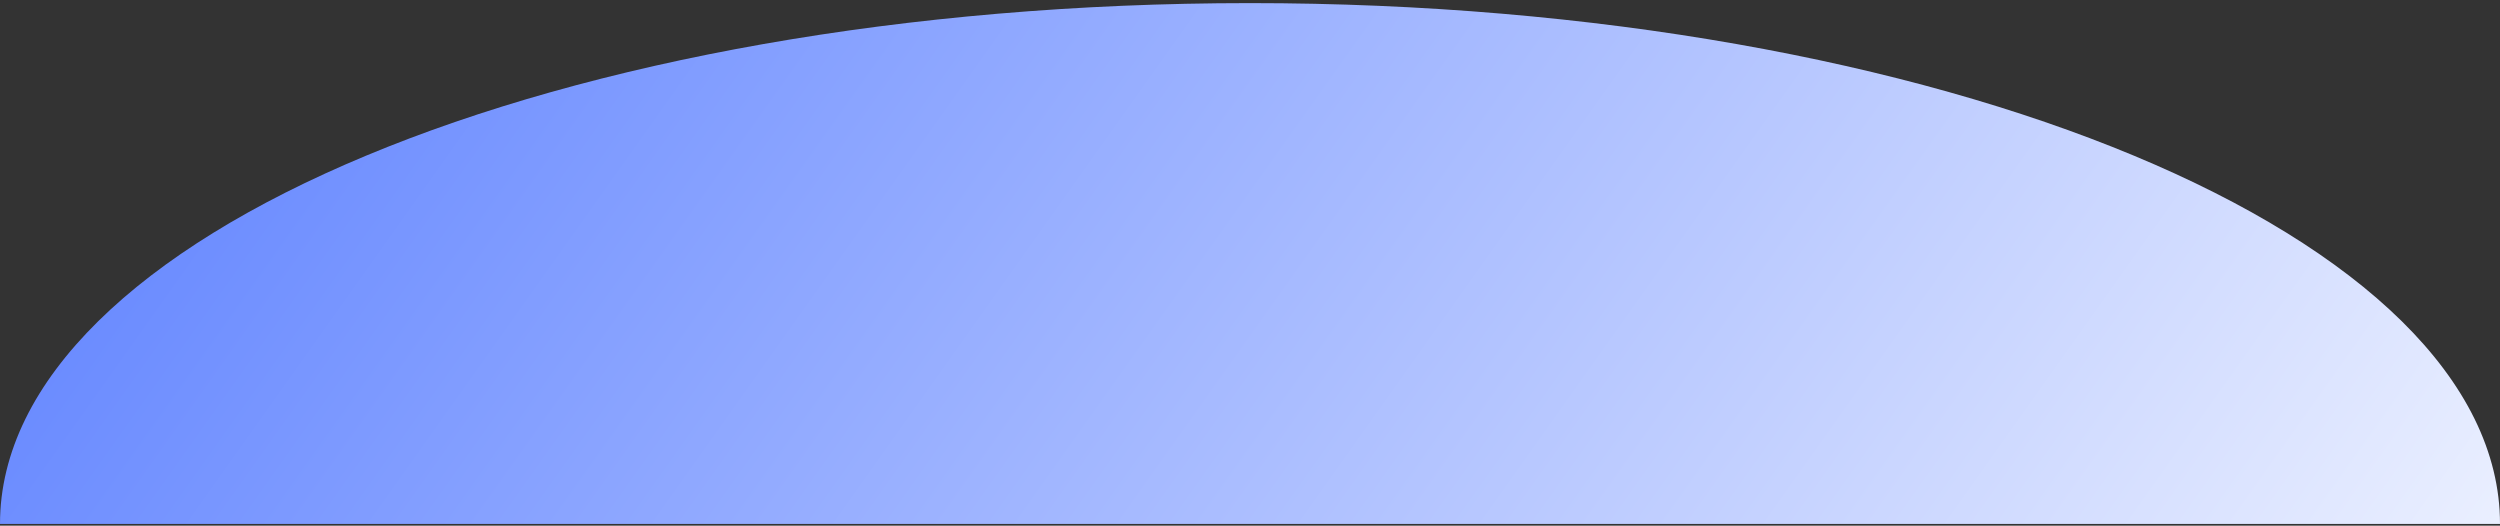
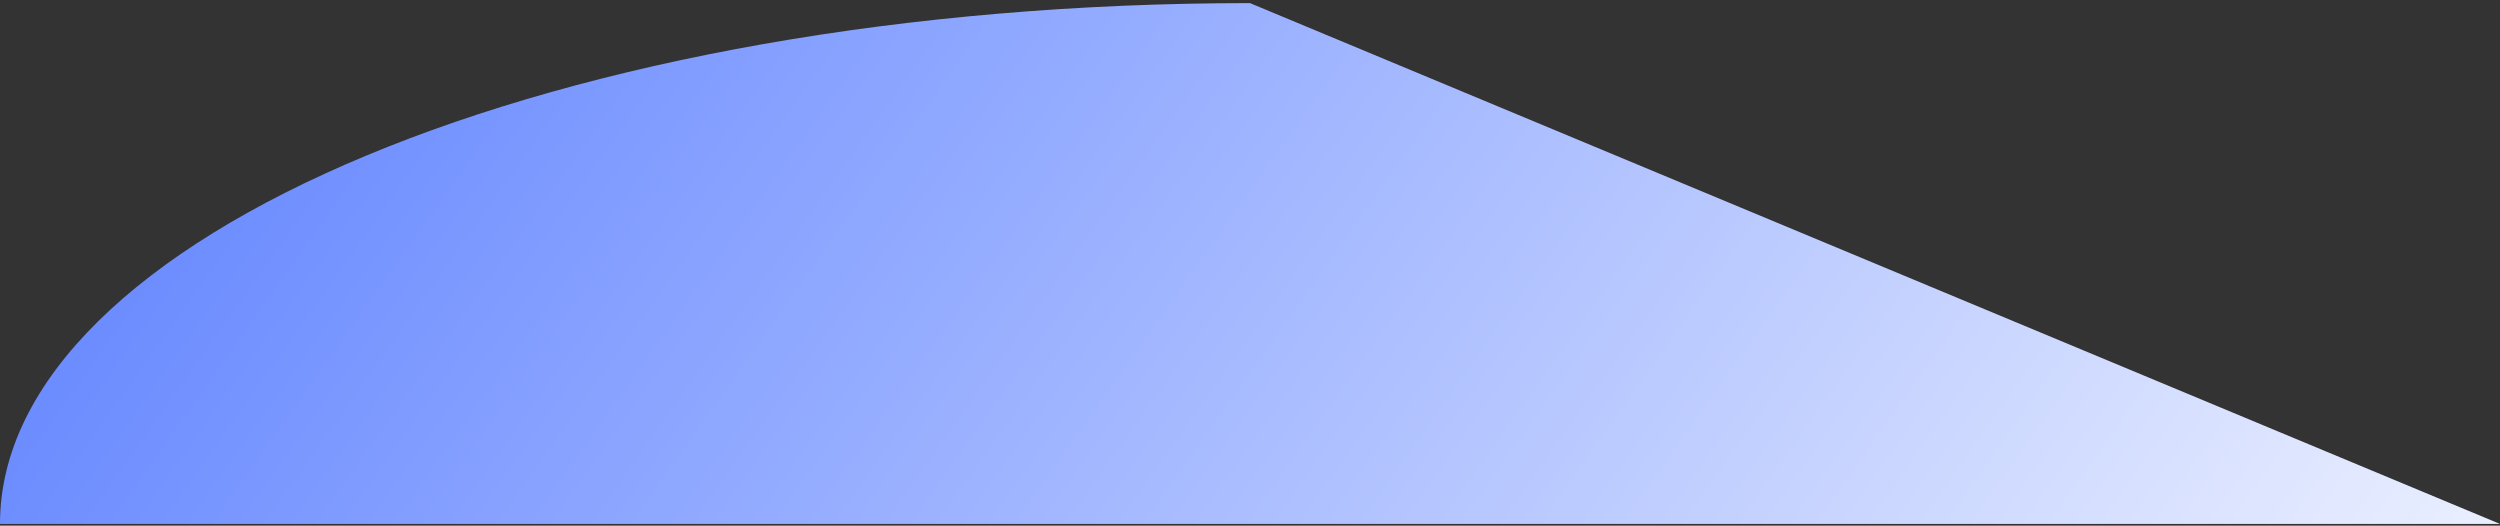
<svg xmlns="http://www.w3.org/2000/svg" width="428" height="90" viewBox="0 0 428 90" fill="none">
  <rect x="0" y="0" width="428" height="90" fill="#333333" stroke="none" />
-   <path d="M428 89.699H214H0C0 40.453 95.811 0.532 214 0.532C332.189 0.532 428 40.453 428 89.699Z" fill="url(#paint0_linear_313_173400)" />
+   <path d="M428 89.699H214H0C0 40.453 95.811 0.532 214 0.532Z" fill="url(#paint0_linear_313_173400)" />
  <defs>
    <linearGradient id="paint0_linear_313_173400" x1="0" y1="0.532" x2="326.631" y2="232.46" gradientUnits="userSpaceOnUse">
      <stop stop-color="#5C80FF" />
      <stop offset="1" stop-color="#EAEFFF" />
    </linearGradient>
  </defs>
</svg>